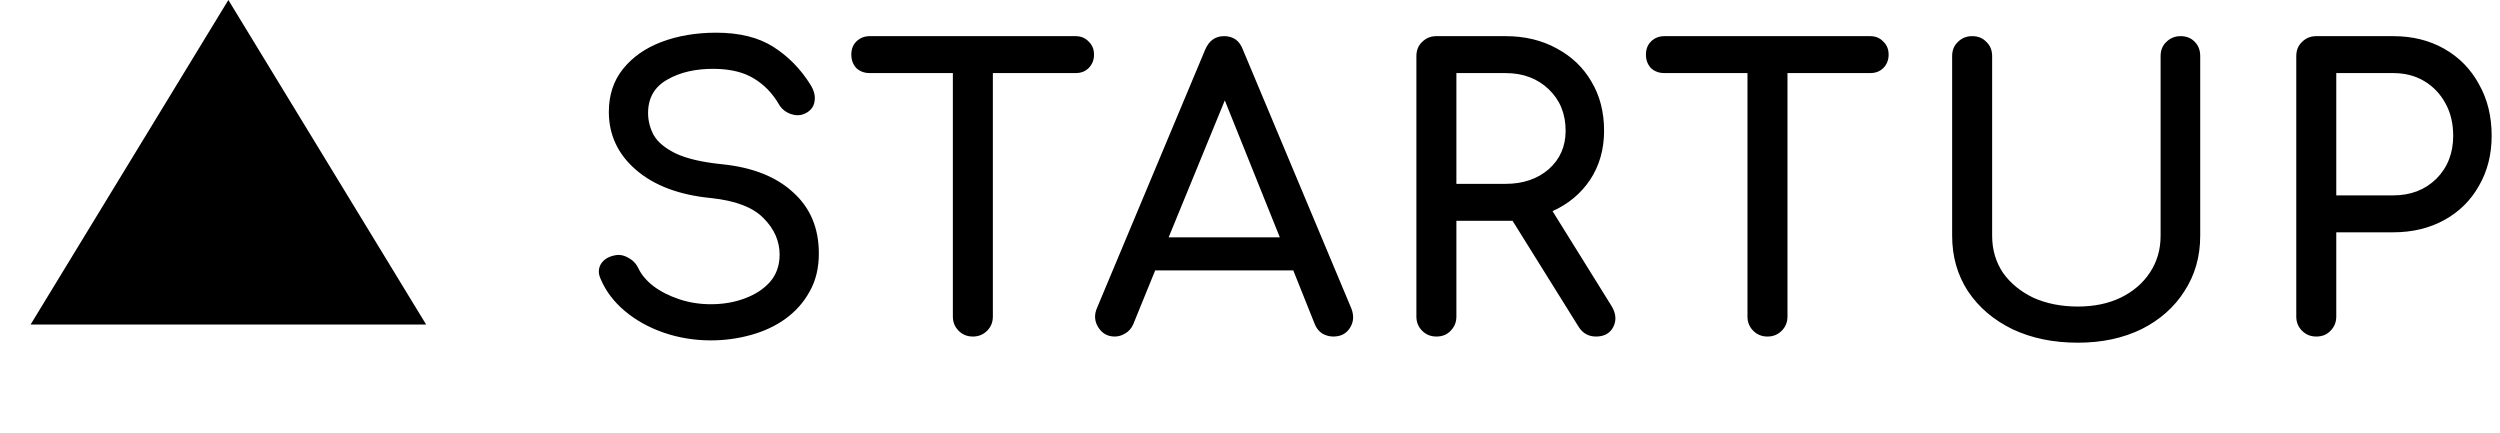
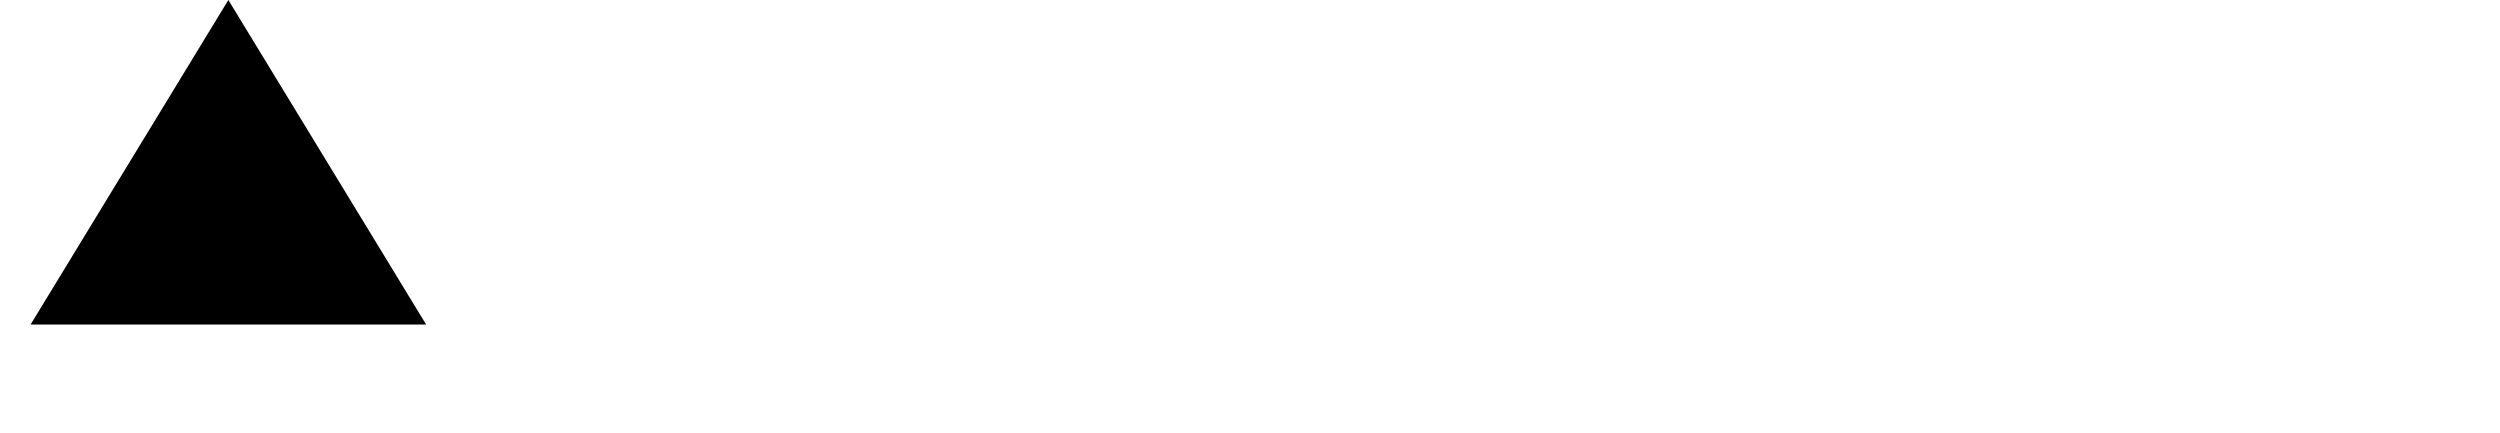
<svg xmlns="http://www.w3.org/2000/svg" width="104" height="18" viewBox="0 0 104 18" fill="none">
-   <path d="M29.568 14.16C28.885 14.16 28.235 14.053 27.616 13.84C26.997 13.627 26.459 13.328 26 12.944C25.541 12.56 25.205 12.117 24.992 11.616C24.885 11.392 24.885 11.184 24.992 10.992C25.109 10.8 25.301 10.677 25.568 10.624C25.76 10.581 25.947 10.613 26.128 10.72C26.32 10.816 26.464 10.965 26.56 11.168C26.688 11.435 26.896 11.68 27.184 11.904C27.483 12.128 27.84 12.309 28.256 12.448C28.672 12.587 29.109 12.656 29.568 12.656C30.08 12.656 30.549 12.576 30.976 12.416C31.413 12.256 31.765 12.027 32.032 11.728C32.299 11.419 32.432 11.04 32.432 10.592C32.432 10.027 32.208 9.52 31.76 9.072C31.323 8.624 30.597 8.347 29.584 8.24C28.261 8.112 27.221 7.723 26.464 7.072C25.707 6.421 25.328 5.616 25.328 4.656C25.328 3.952 25.525 3.355 25.92 2.864C26.315 2.373 26.848 2 27.52 1.744C28.203 1.488 28.96 1.36 29.792 1.36C30.763 1.36 31.557 1.557 32.176 1.952C32.795 2.347 33.307 2.869 33.712 3.52C33.861 3.755 33.92 3.979 33.888 4.192C33.867 4.395 33.765 4.555 33.584 4.672C33.381 4.8 33.163 4.827 32.928 4.752C32.693 4.677 32.517 4.539 32.4 4.336C32.133 3.877 31.787 3.52 31.36 3.264C30.944 3.008 30.405 2.875 29.744 2.864C28.955 2.853 28.293 3.003 27.76 3.312C27.227 3.611 26.96 4.075 26.96 4.704C26.96 5.024 27.04 5.333 27.2 5.632C27.371 5.92 27.675 6.171 28.112 6.384C28.56 6.597 29.2 6.747 30.032 6.832C31.301 6.96 32.288 7.349 32.992 8C33.707 8.64 34.064 9.488 34.064 10.544C34.064 11.152 33.936 11.68 33.68 12.128C33.435 12.576 33.099 12.955 32.672 13.264C32.256 13.563 31.776 13.787 31.232 13.936C30.699 14.085 30.144 14.16 29.568 14.16ZM40.471 14C40.236 14 40.039 13.92 39.879 13.76C39.719 13.6 39.639 13.403 39.639 13.168V3.04H36.183C35.959 3.04 35.772 2.971 35.623 2.832C35.484 2.683 35.415 2.496 35.415 2.272C35.415 2.048 35.484 1.867 35.623 1.728C35.772 1.579 35.959 1.504 36.183 1.504H44.743C44.967 1.504 45.148 1.579 45.287 1.728C45.436 1.867 45.511 2.048 45.511 2.272C45.511 2.496 45.436 2.683 45.287 2.832C45.148 2.971 44.967 3.04 44.743 3.04H41.303V13.168C41.303 13.403 41.223 13.6 41.063 13.76C40.903 13.92 40.706 14 40.471 14ZM46.376 14C46.077 14 45.848 13.872 45.688 13.616C45.528 13.36 45.512 13.088 45.64 12.8L50.136 2.064C50.296 1.691 50.557 1.504 50.92 1.504C51.304 1.504 51.565 1.691 51.704 2.064L56.216 12.832C56.333 13.131 56.312 13.403 56.152 13.648C56.002 13.883 55.773 14 55.464 14C55.304 14 55.149 13.957 55 13.872C54.861 13.776 54.76 13.648 54.696 13.488L53.8 11.248H48.056L47.144 13.488C47.069 13.659 46.957 13.787 46.808 13.872C46.669 13.957 46.525 14 46.376 14ZM48.616 9.872H53.24L50.952 4.176L48.616 9.872ZM59.754 14C59.519 14 59.322 13.92 59.162 13.76C59.002 13.6 58.922 13.403 58.922 13.168V2.336C58.922 2.091 59.002 1.893 59.162 1.744C59.322 1.584 59.519 1.504 59.754 1.504H62.634C63.434 1.504 64.143 1.675 64.762 2.016C65.38 2.347 65.861 2.805 66.202 3.392C66.554 3.979 66.73 4.661 66.73 5.44C66.73 6.208 66.538 6.885 66.154 7.472C65.77 8.048 65.247 8.485 64.586 8.784L67.034 12.72C67.226 13.029 67.252 13.323 67.114 13.6C66.975 13.867 66.735 14 66.394 14C66.085 14 65.844 13.867 65.674 13.6L62.922 9.184C62.826 9.184 62.73 9.184 62.634 9.184H60.586V13.168C60.586 13.403 60.506 13.6 60.346 13.76C60.197 13.92 59.999 14 59.754 14ZM60.586 7.648H62.634C63.359 7.648 63.956 7.445 64.426 7.04C64.895 6.624 65.13 6.091 65.13 5.44C65.13 4.736 64.895 4.16 64.426 3.712C63.956 3.264 63.359 3.04 62.634 3.04H60.586V7.648ZM73.527 14C73.293 14 73.095 13.92 72.935 13.76C72.775 13.6 72.695 13.403 72.695 13.168V3.04H69.239C69.015 3.04 68.829 2.971 68.679 2.832C68.541 2.683 68.471 2.496 68.471 2.272C68.471 2.048 68.541 1.867 68.679 1.728C68.829 1.579 69.015 1.504 69.239 1.504H77.799C78.023 1.504 78.205 1.579 78.343 1.728C78.493 1.867 78.567 2.048 78.567 2.272C78.567 2.496 78.493 2.683 78.343 2.832C78.205 2.971 78.023 3.04 77.799 3.04H74.359V13.168C74.359 13.403 74.279 13.6 74.119 13.76C73.959 13.92 73.762 14 73.527 14ZM86.441 14.256C85.417 14.256 84.511 14.069 83.721 13.696C82.932 13.312 82.313 12.784 81.865 12.112C81.428 11.44 81.209 10.672 81.209 9.808V2.336C81.209 2.091 81.289 1.893 81.449 1.744C81.609 1.584 81.807 1.504 82.041 1.504C82.287 1.504 82.484 1.584 82.633 1.744C82.793 1.893 82.873 2.091 82.873 2.336V9.808C82.873 10.384 83.023 10.896 83.321 11.344C83.631 11.781 84.052 12.128 84.585 12.384C85.129 12.629 85.748 12.752 86.441 12.752C87.113 12.752 87.705 12.629 88.217 12.384C88.74 12.128 89.145 11.781 89.433 11.344C89.732 10.896 89.881 10.384 89.881 9.808V2.336C89.881 2.091 89.961 1.893 90.121 1.744C90.281 1.584 90.479 1.504 90.713 1.504C90.959 1.504 91.156 1.584 91.305 1.744C91.455 1.893 91.529 2.091 91.529 2.336V9.808C91.529 10.672 91.311 11.44 90.873 12.112C90.447 12.784 89.849 13.312 89.081 13.696C88.313 14.069 87.433 14.256 86.441 14.256ZM96.357 14C96.122 14 95.925 13.92 95.765 13.76C95.605 13.6 95.525 13.403 95.525 13.168V2.336C95.525 2.091 95.605 1.893 95.765 1.744C95.925 1.584 96.122 1.504 96.357 1.504H99.557C100.357 1.504 101.066 1.68 101.685 2.032C102.304 2.384 102.784 2.875 103.125 3.504C103.477 4.123 103.653 4.837 103.653 5.648C103.653 6.427 103.477 7.12 103.125 7.728C102.784 8.336 102.304 8.811 101.685 9.152C101.066 9.493 100.357 9.664 99.557 9.664H97.189V13.168C97.189 13.403 97.109 13.6 96.949 13.76C96.8 13.92 96.602 14 96.357 14ZM97.189 8.128H99.557C100.282 8.128 100.88 7.899 101.349 7.44C101.818 6.971 102.053 6.373 102.053 5.648C102.053 5.136 101.946 4.688 101.733 4.304C101.52 3.909 101.226 3.6 100.853 3.376C100.48 3.152 100.048 3.04 99.557 3.04H97.189V8.128Z" fill="black" />
  <path d="M9.5 0L17.727 13.5H1.273L9.5 0Z" fill="black" />
</svg>